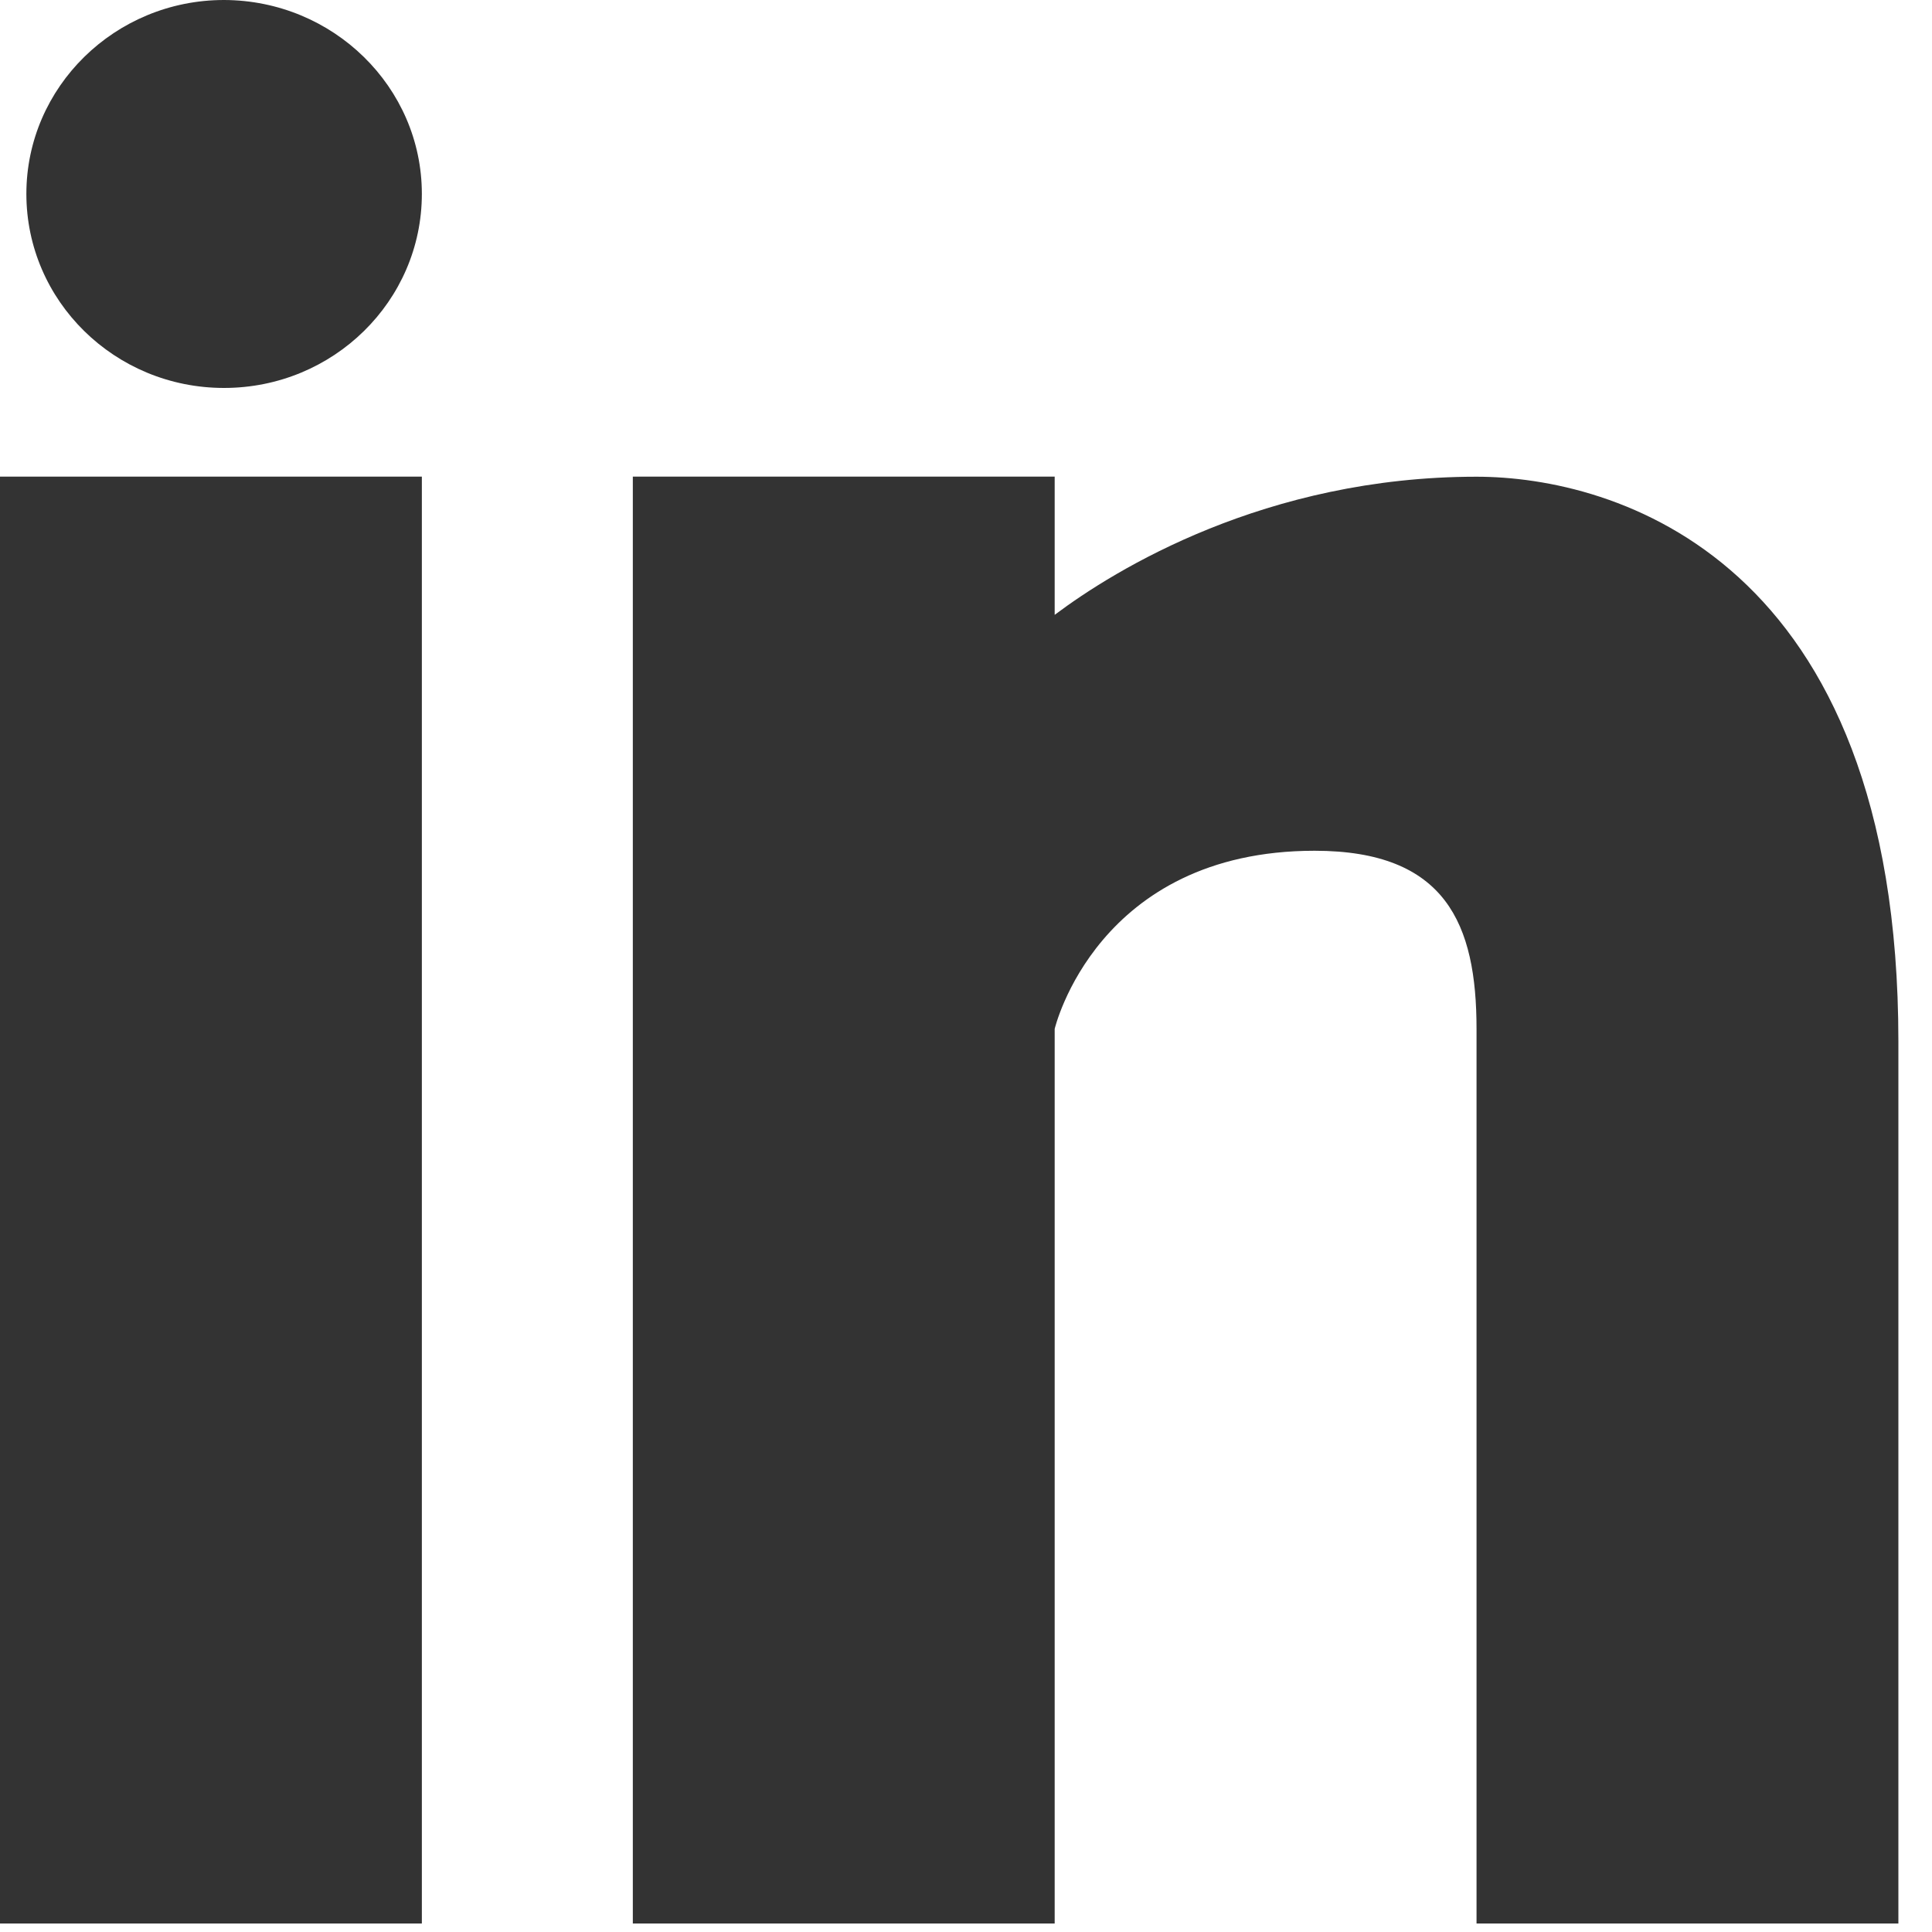
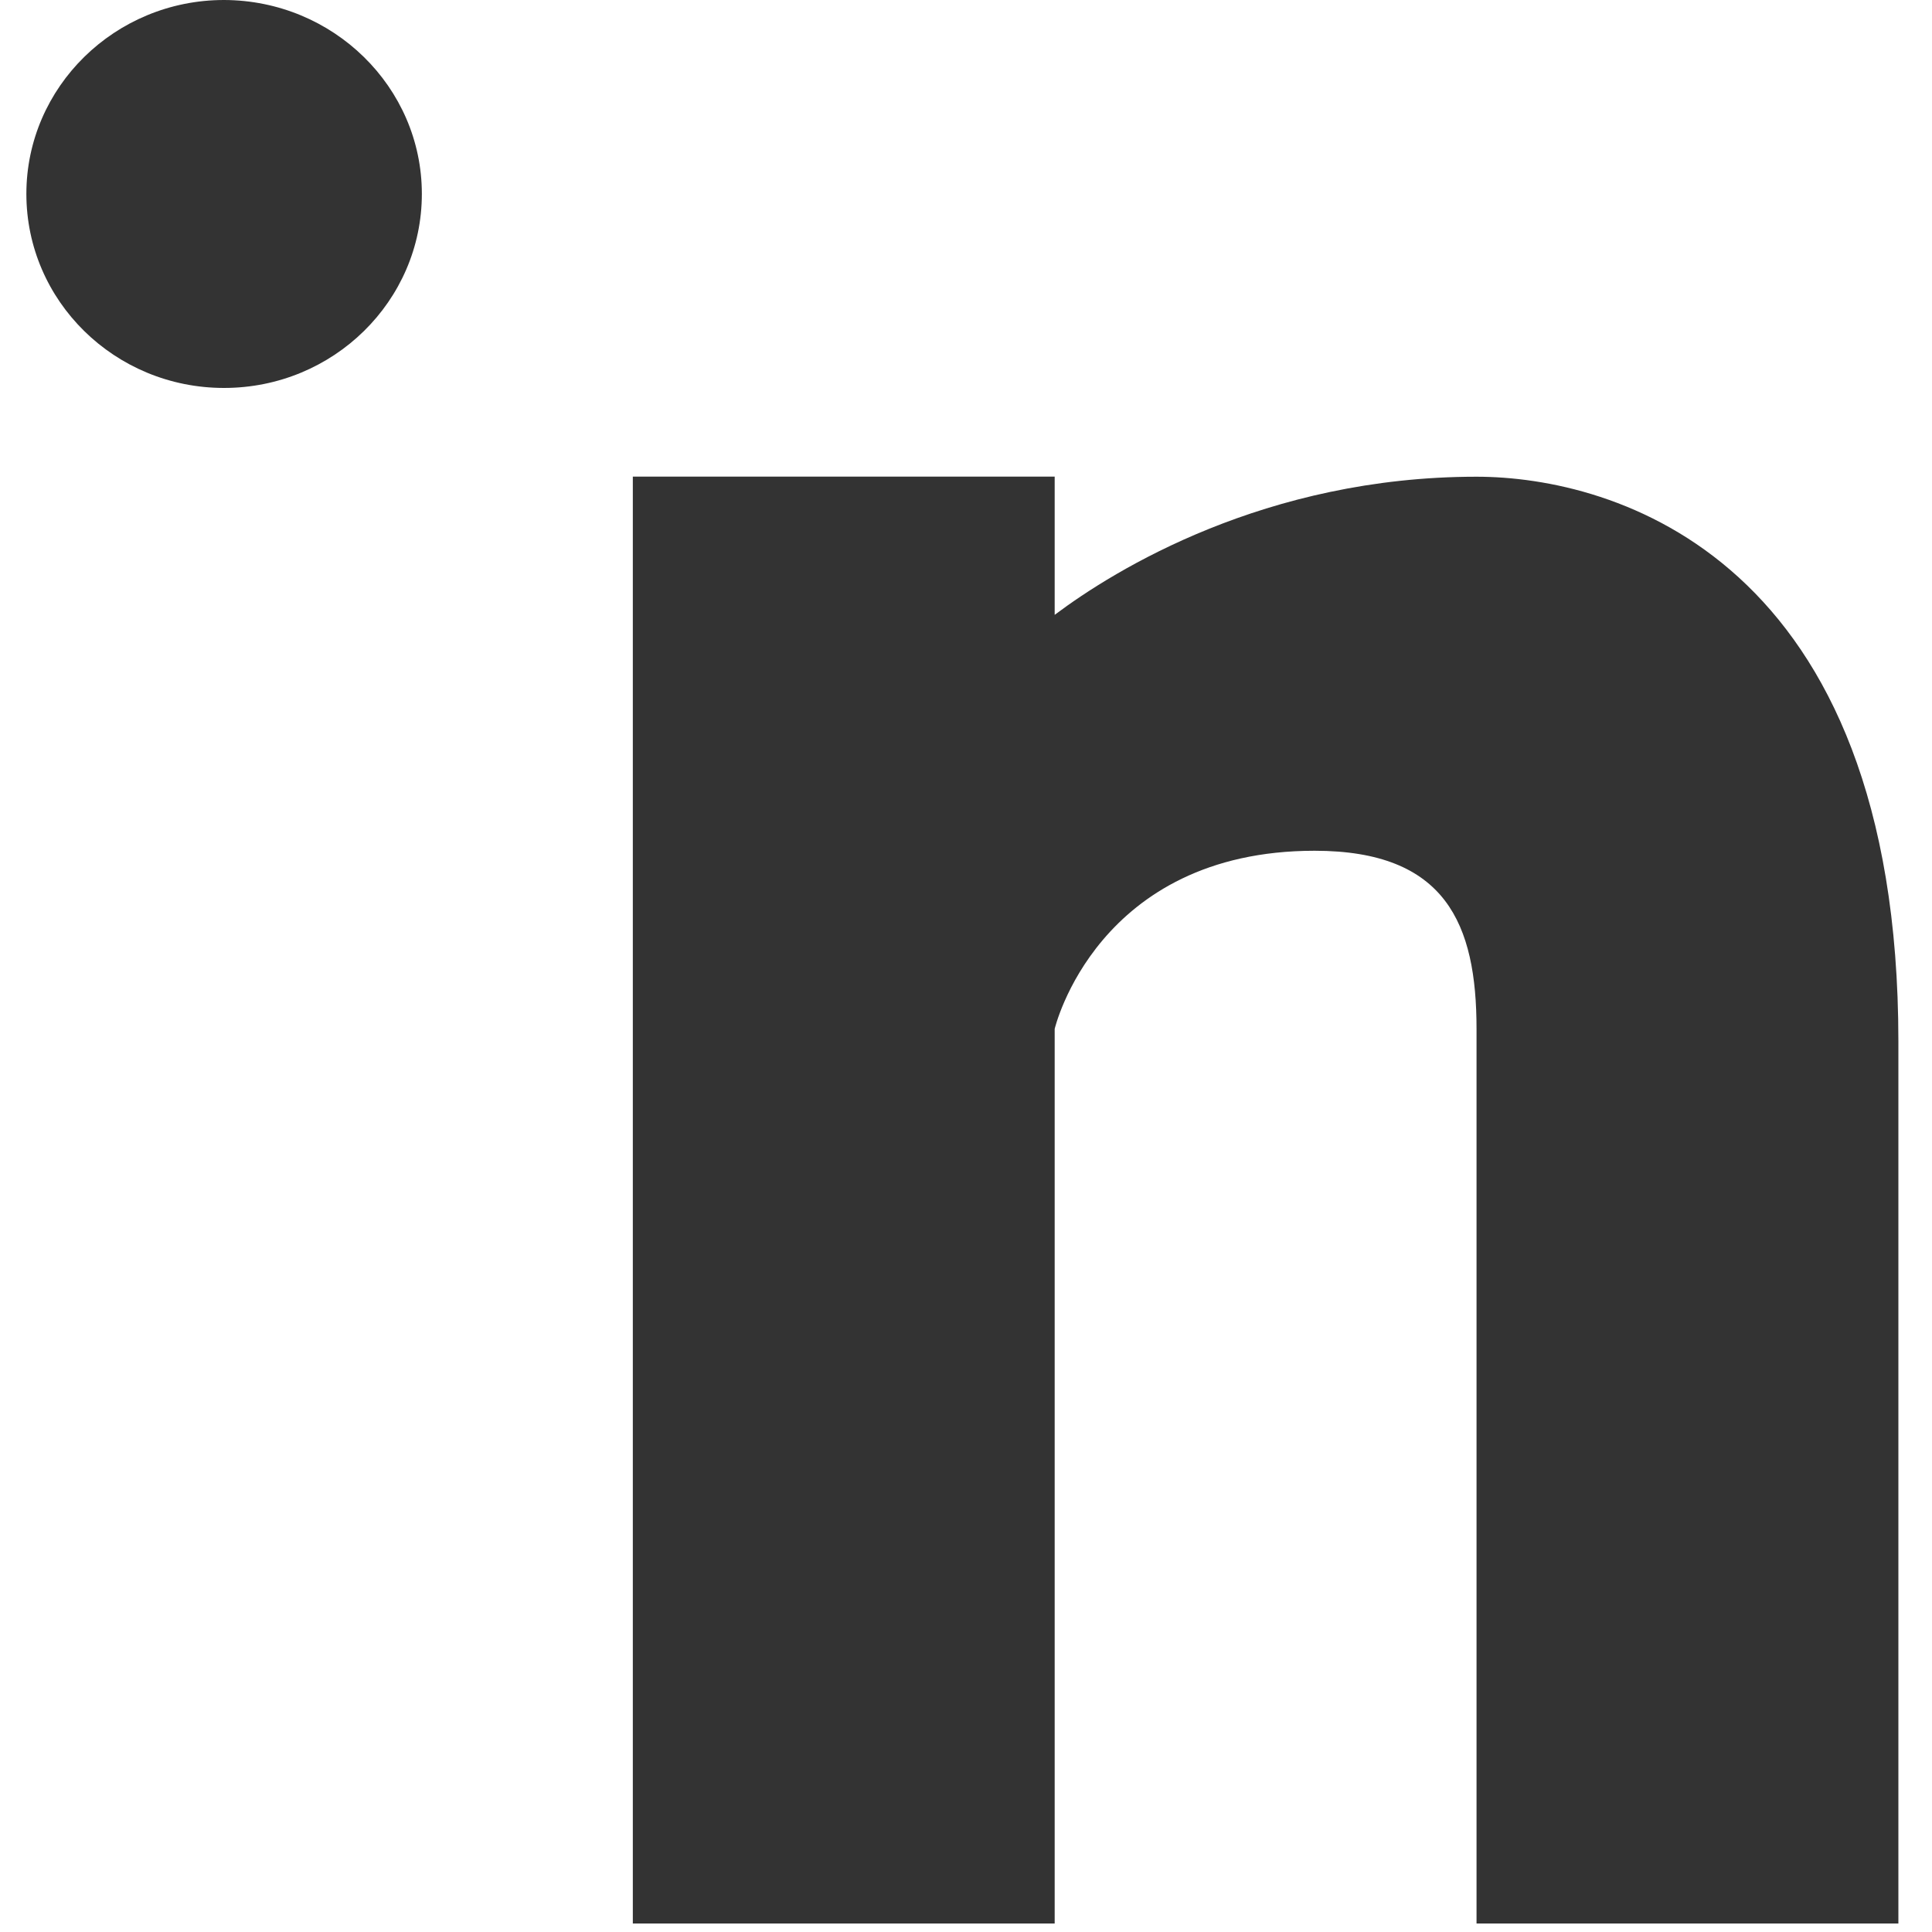
<svg xmlns="http://www.w3.org/2000/svg" width="20px" height="20px" viewBox="0 0 20 20" version="1.1">
  <title>Group 5</title>
  <desc>Created with Sketch.</desc>
  <g id="ENTRANCE" stroke="none" stroke-width="1" fill="none" fill-rule="evenodd">
    <g id="Entrance-02" transform="translate(-63, -1029)" fill="#333333">
      <g id="Group" transform="translate(63, 1029)">
        <g id="Group-5" transform="translate(-0, 0)">
          <path d="M19.652,19.912 L19.652,19.912 L15.285,19.912 L15.285,10.651 C15.285,9.567 14.969,8.807 13.609,8.807 C11.353,8.807 10.918,10.651 10.918,10.651 L10.918,19.912 L6.551,19.912 L6.551,4.934 L10.918,4.934 L10.918,6.365 C11.542,5.896 13.102,4.935 15.285,4.935 C16.701,4.935 19.652,5.767 19.652,10.781 L19.652,19.912 Z" id="Fill-1" />
          <path d="M2.319,4.016 L2.319,4.016 C1.188,4.016 0.273,3.115 0.273,2.007 C0.273,0.901 1.19,-1.19904087e-14 2.319,-1.19904087e-14 C3.451,0.003 4.367,0.903 4.367,2.007 C4.367,3.115 3.451,4.016 2.319,4.016" id="Fill-4" />
-           <polygon id="Fill-6" points="4.367 19.912 4.367 19.912 -4.17443857e-14 19.912 -4.17443857e-14 4.934 4.367 4.934" />
        </g>
      </g>
    </g>
  </g>
</svg>